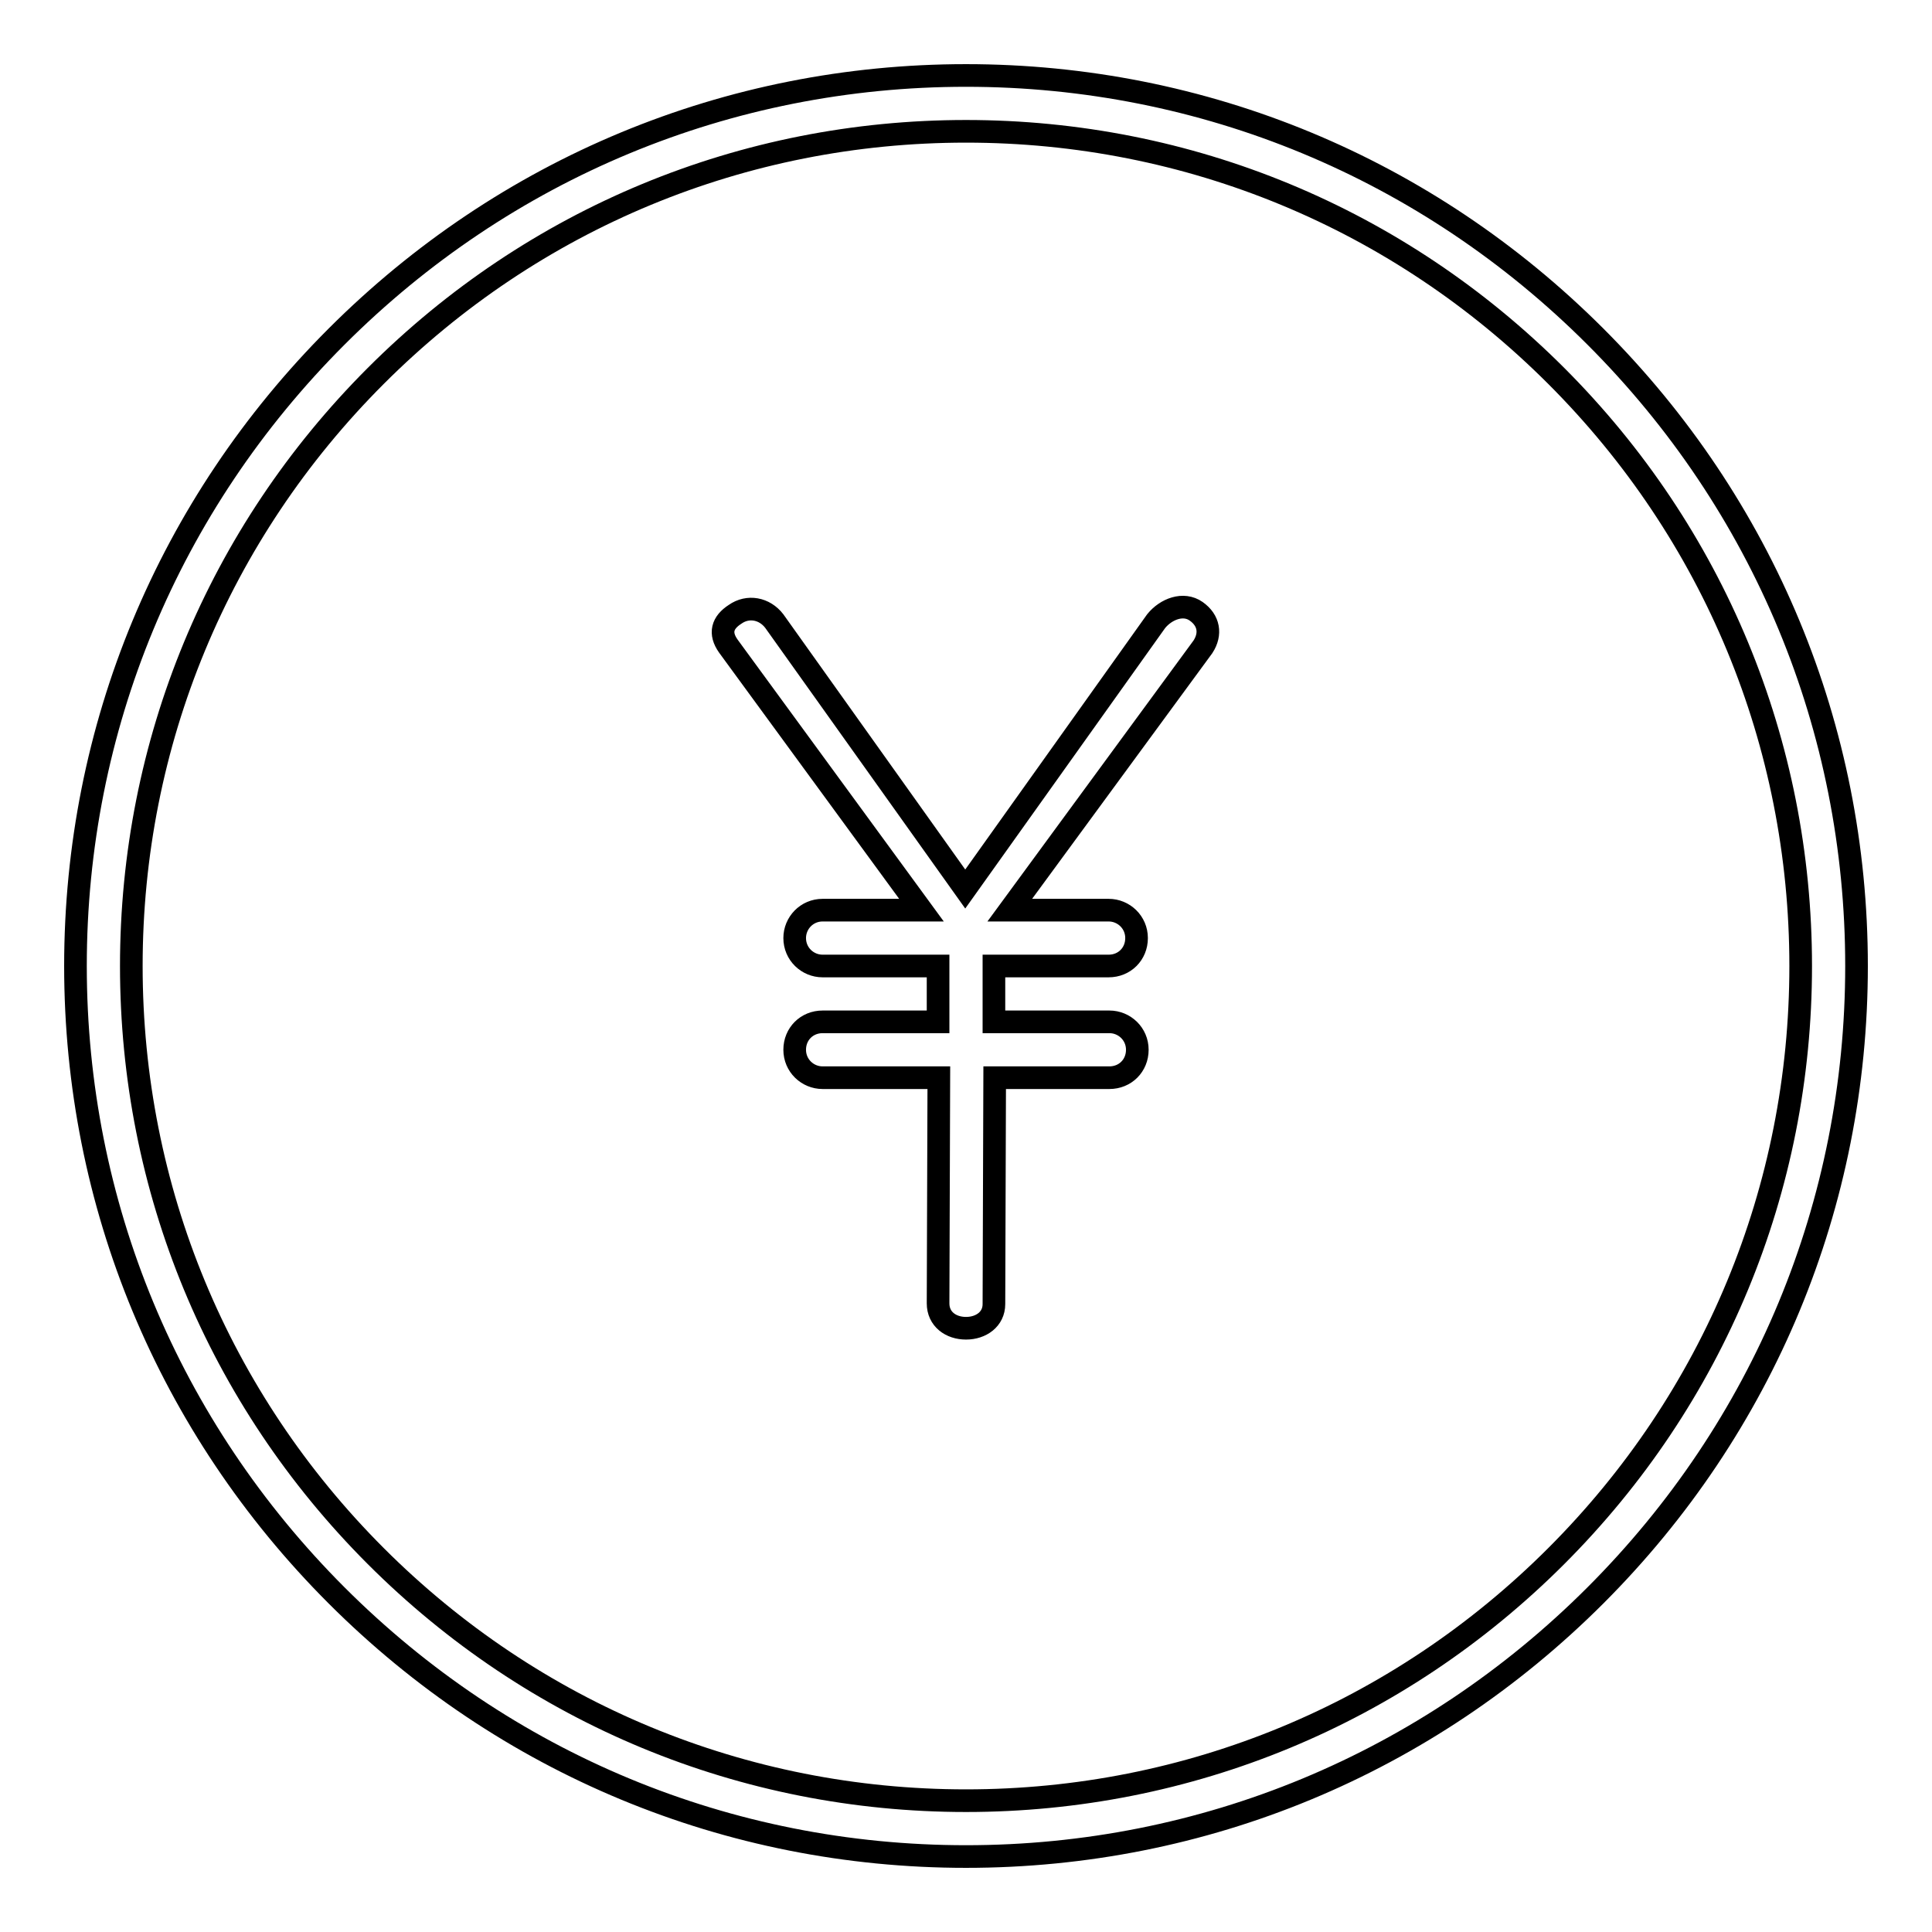
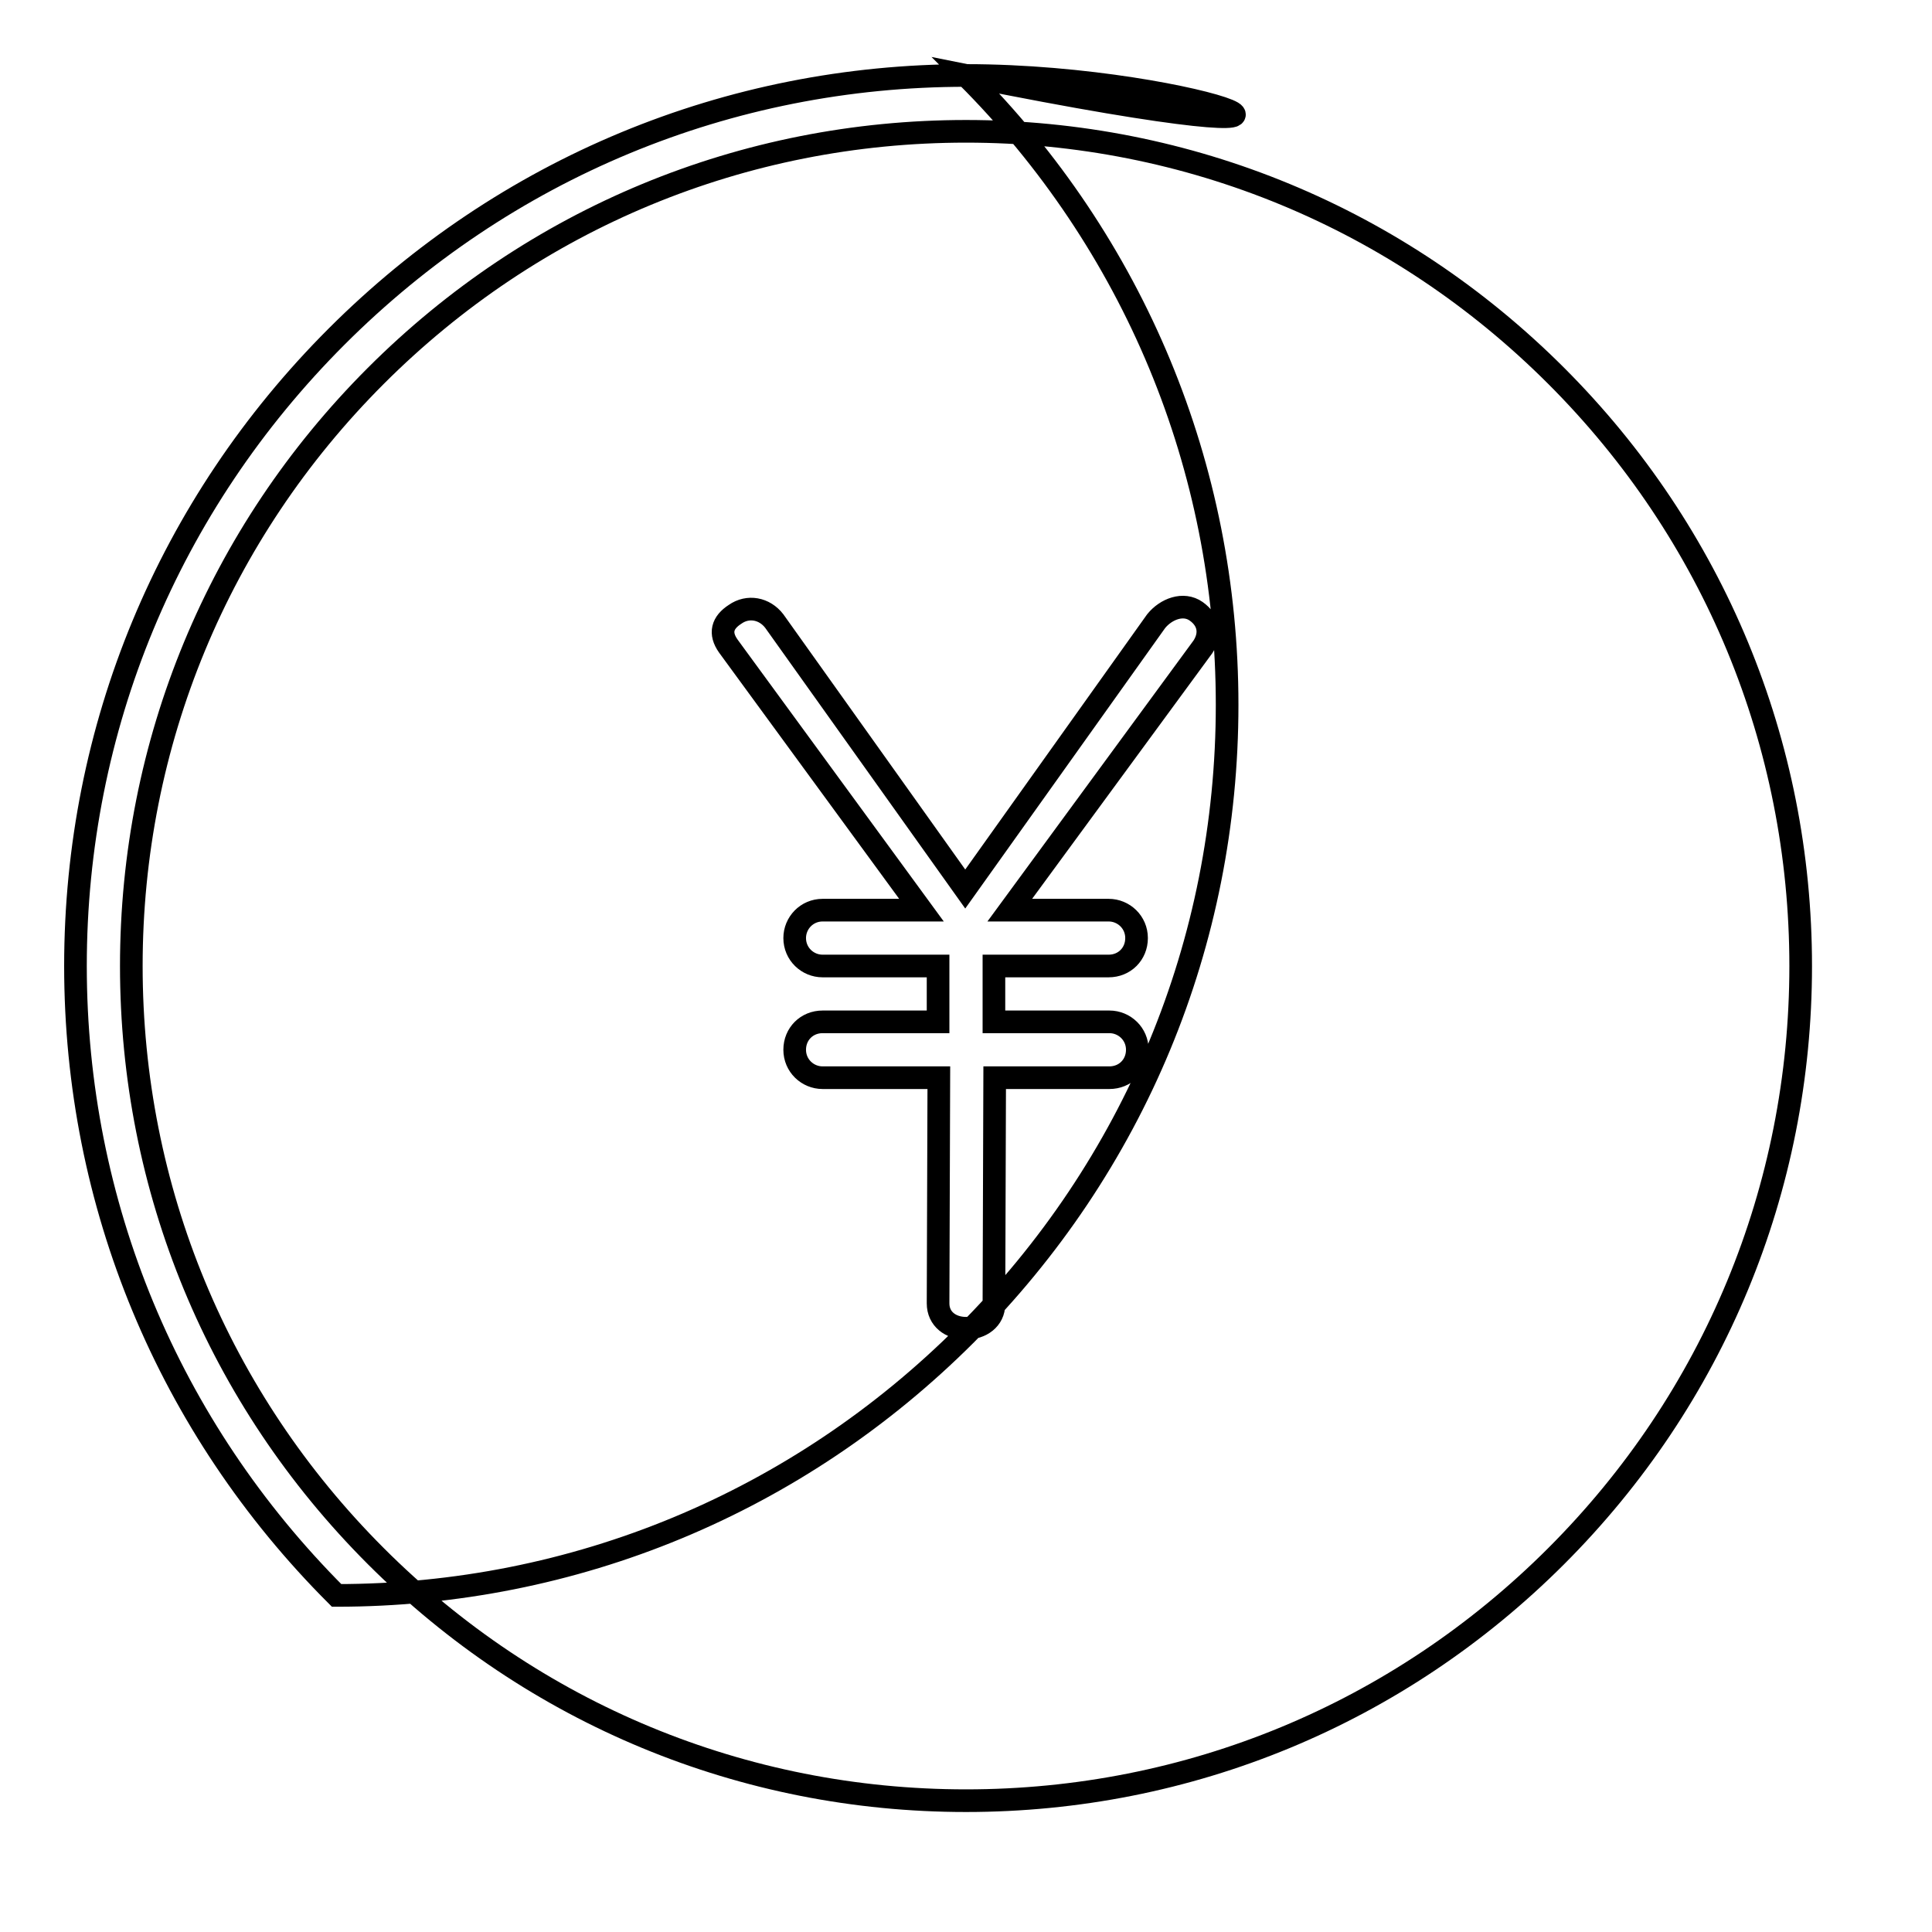
<svg xmlns="http://www.w3.org/2000/svg" version="1.1" x="0px" y="0px" viewBox="0 0 256 256" enable-background="new 0 0 256 256" xml:space="preserve">
  <g>
    <g>
-       <path stroke-width="3" fill-opacity="0" stroke="#000000" d="M128,10c-31.5,0-61.1,12.3-83.4,34.6C22.3,66.9,10,96.5,10,128c0,31.5,12.3,61.1,34.6,83.4C66.9,233.7,96.5,246,128,246c31.5,0,61.1-12.3,83.4-34.6c22.3-22.3,34.6-51.9,34.6-83.4c0-31.5-12.3-61.1-34.6-83.4C189.1,22.3,159.5,10,128,10z M206.2,206.2c-20.9,20.9-48.7,32.4-78.2,32.4c-29.5,0-57.3-11.5-78.2-32.4c-20.9-20.9-32.4-48.7-32.4-78.2c0-29.5,11.5-57.3,32.4-78.2C70.7,28.9,98.5,17.4,128,17.4c29.5,0,57.3,11.5,78.2,32.4c20.9,20.9,32.4,48.7,32.4,78.2C238.6,157.5,227.1,185.3,206.2,206.2z M158.5,81c1.7,1.2,2,3,0.9,4.7l-25.6,34.9h13.1c2,0,3.7,1.6,3.7,3.7s-1.6,3.7-3.7,3.7h-15.2v7.4H147c2,0,3.7,1.6,3.7,3.7s-1.6,3.7-3.7,3.7h-15.2l-0.1,30c0,2-1.7,3.2-3.7,3.2l0,0c-2,0-3.7-1.2-3.7-3.3l0.1-29.9H109c-2,0-3.7-1.6-3.7-3.7s1.6-3.7,3.7-3.7h15.3V128H109c-2,0-3.7-1.6-3.7-3.7c0-2,1.6-3.7,3.7-3.7h13.1l-25.6-35c-1.2-1.7-0.8-3.1,0.9-4.2c1.7-1.2,3.9-0.8,5.2,0.9l25.3,35.5l25.3-35.5C154.5,80.7,156.8,79.8,158.5,81z" />
+       <path stroke-width="3" fill-opacity="0" stroke="#000000" d="M128,10c-31.5,0-61.1,12.3-83.4,34.6C22.3,66.9,10,96.5,10,128c0,31.5,12.3,61.1,34.6,83.4c31.5,0,61.1-12.3,83.4-34.6c22.3-22.3,34.6-51.9,34.6-83.4c0-31.5-12.3-61.1-34.6-83.4C189.1,22.3,159.5,10,128,10z M206.2,206.2c-20.9,20.9-48.7,32.4-78.2,32.4c-29.5,0-57.3-11.5-78.2-32.4c-20.9-20.9-32.4-48.7-32.4-78.2c0-29.5,11.5-57.3,32.4-78.2C70.7,28.9,98.5,17.4,128,17.4c29.5,0,57.3,11.5,78.2,32.4c20.9,20.9,32.4,48.7,32.4,78.2C238.6,157.5,227.1,185.3,206.2,206.2z M158.5,81c1.7,1.2,2,3,0.9,4.7l-25.6,34.9h13.1c2,0,3.7,1.6,3.7,3.7s-1.6,3.7-3.7,3.7h-15.2v7.4H147c2,0,3.7,1.6,3.7,3.7s-1.6,3.7-3.7,3.7h-15.2l-0.1,30c0,2-1.7,3.2-3.7,3.2l0,0c-2,0-3.7-1.2-3.7-3.3l0.1-29.9H109c-2,0-3.7-1.6-3.7-3.7s1.6-3.7,3.7-3.7h15.3V128H109c-2,0-3.7-1.6-3.7-3.7c0-2,1.6-3.7,3.7-3.7h13.1l-25.6-35c-1.2-1.7-0.8-3.1,0.9-4.2c1.7-1.2,3.9-0.8,5.2,0.9l25.3,35.5l25.3-35.5C154.5,80.7,156.8,79.8,158.5,81z" />
    </g>
  </g>
</svg>